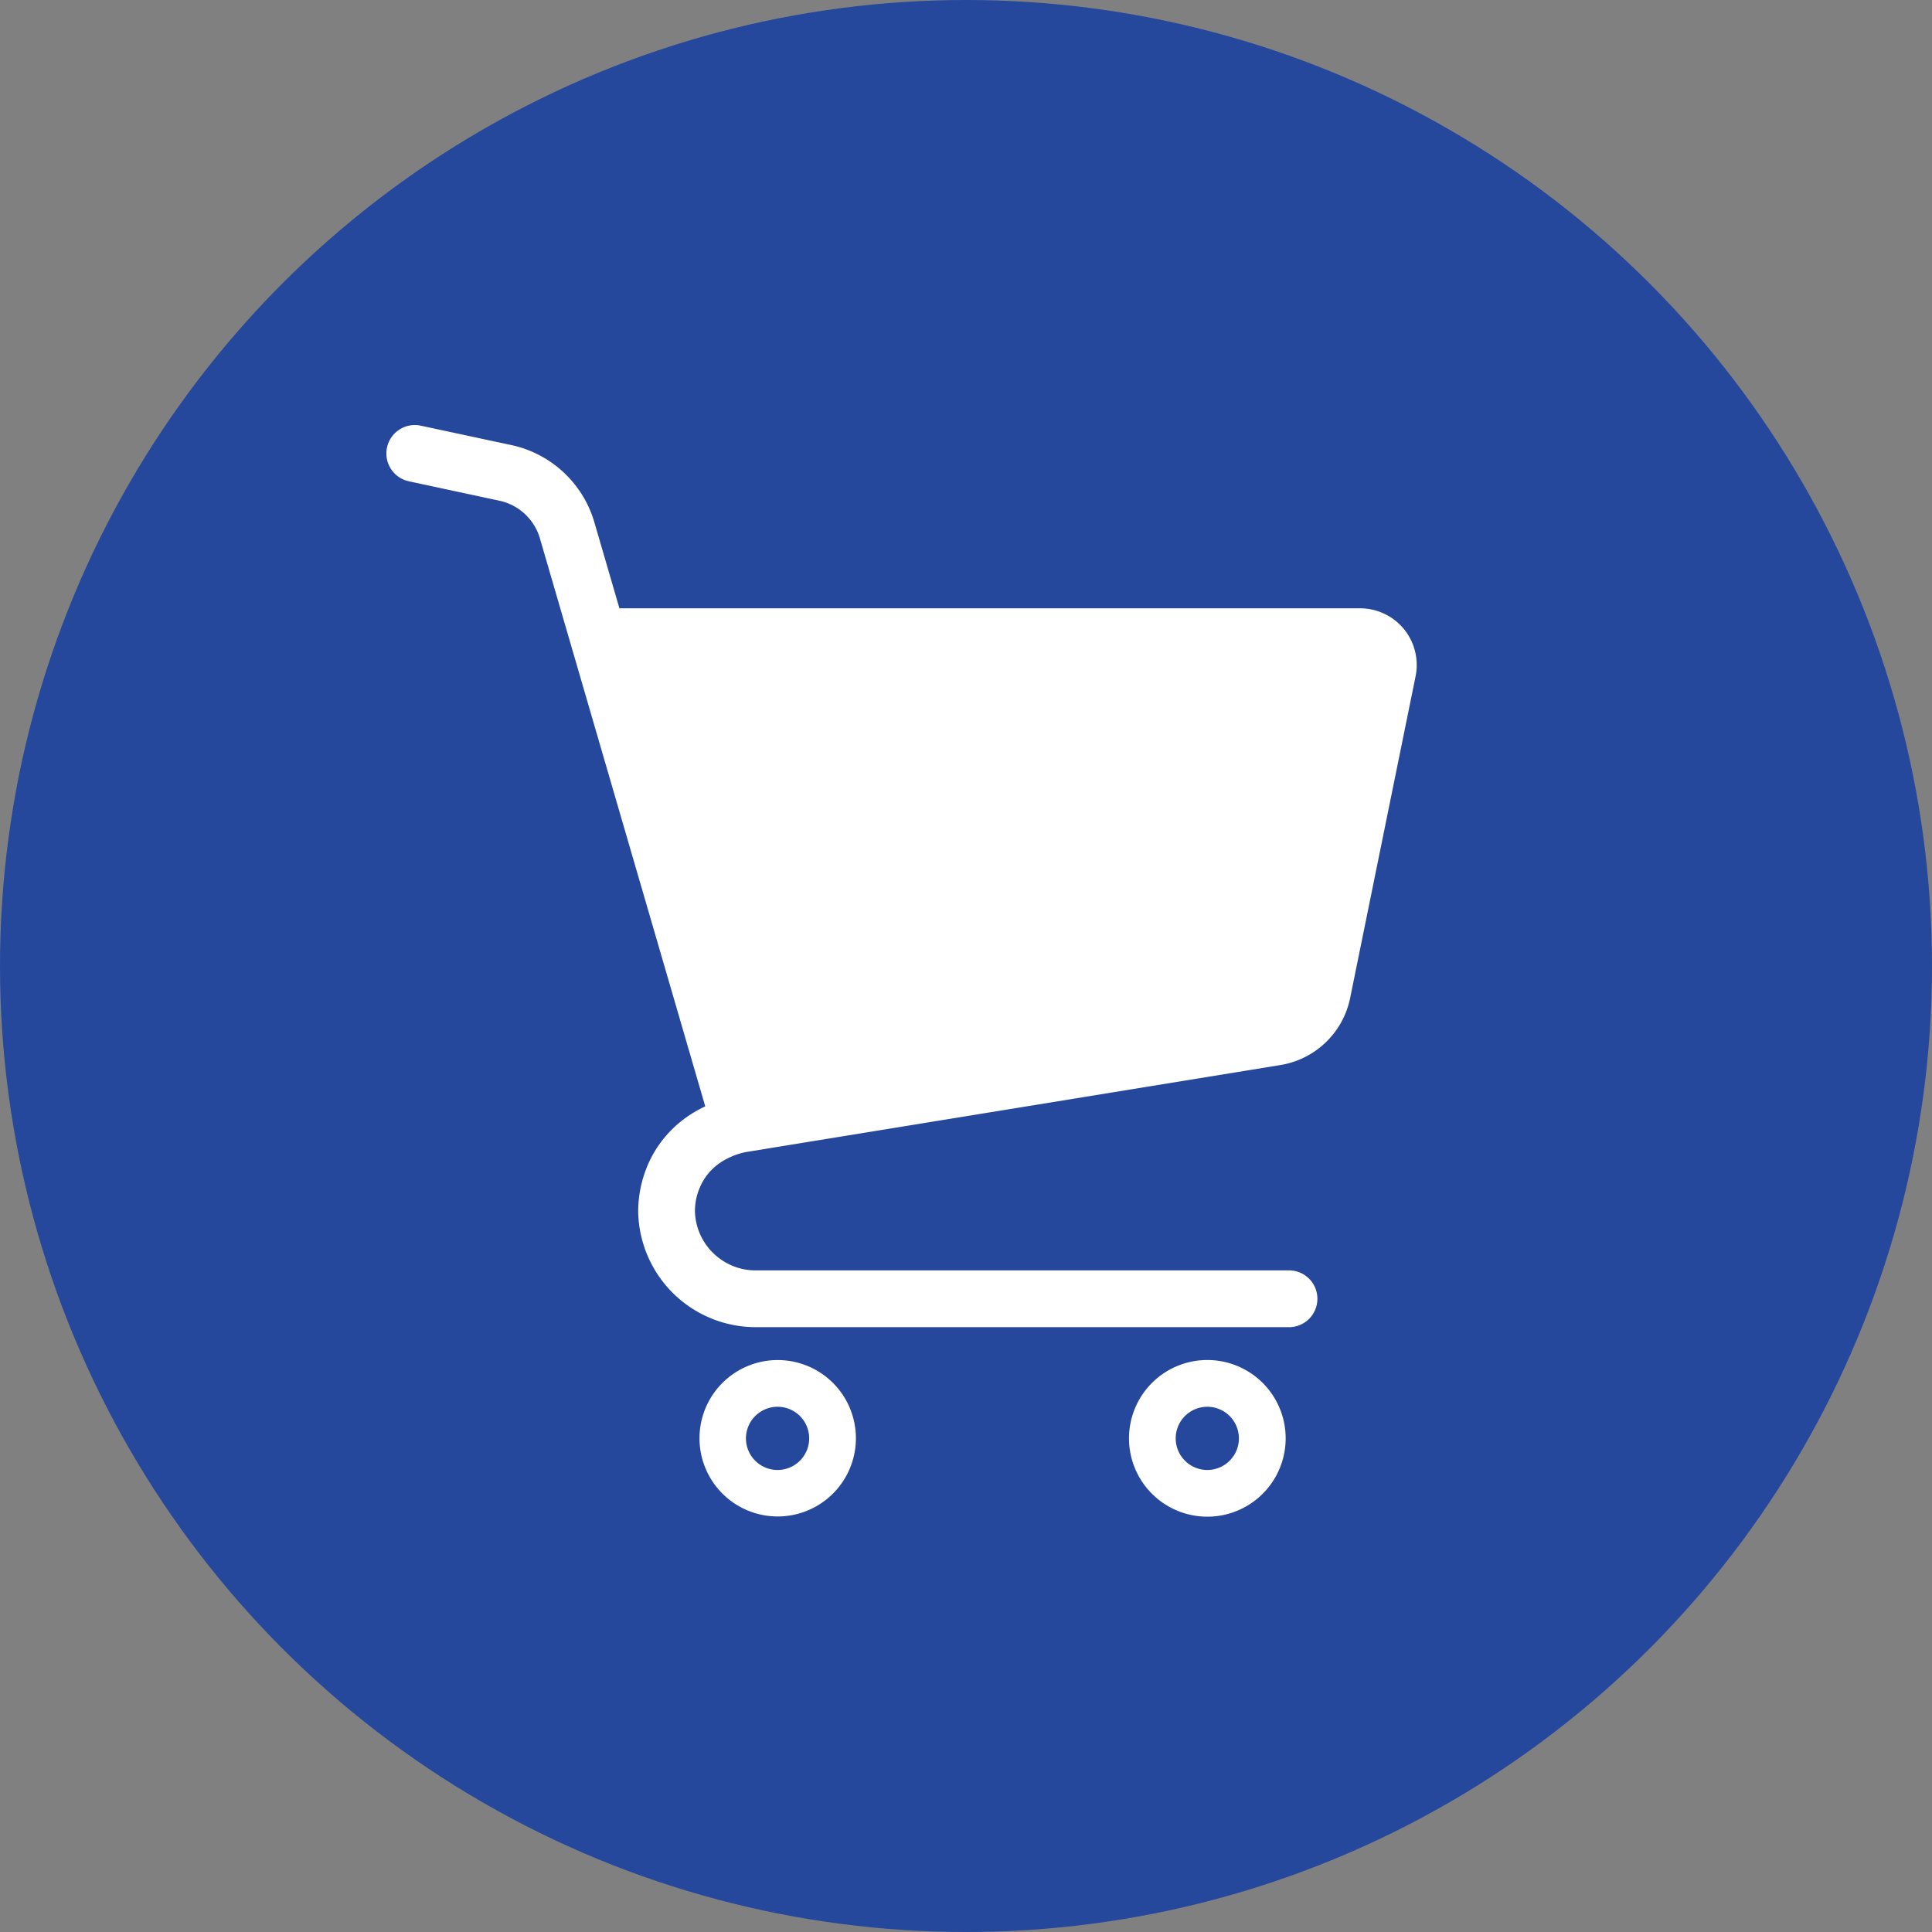
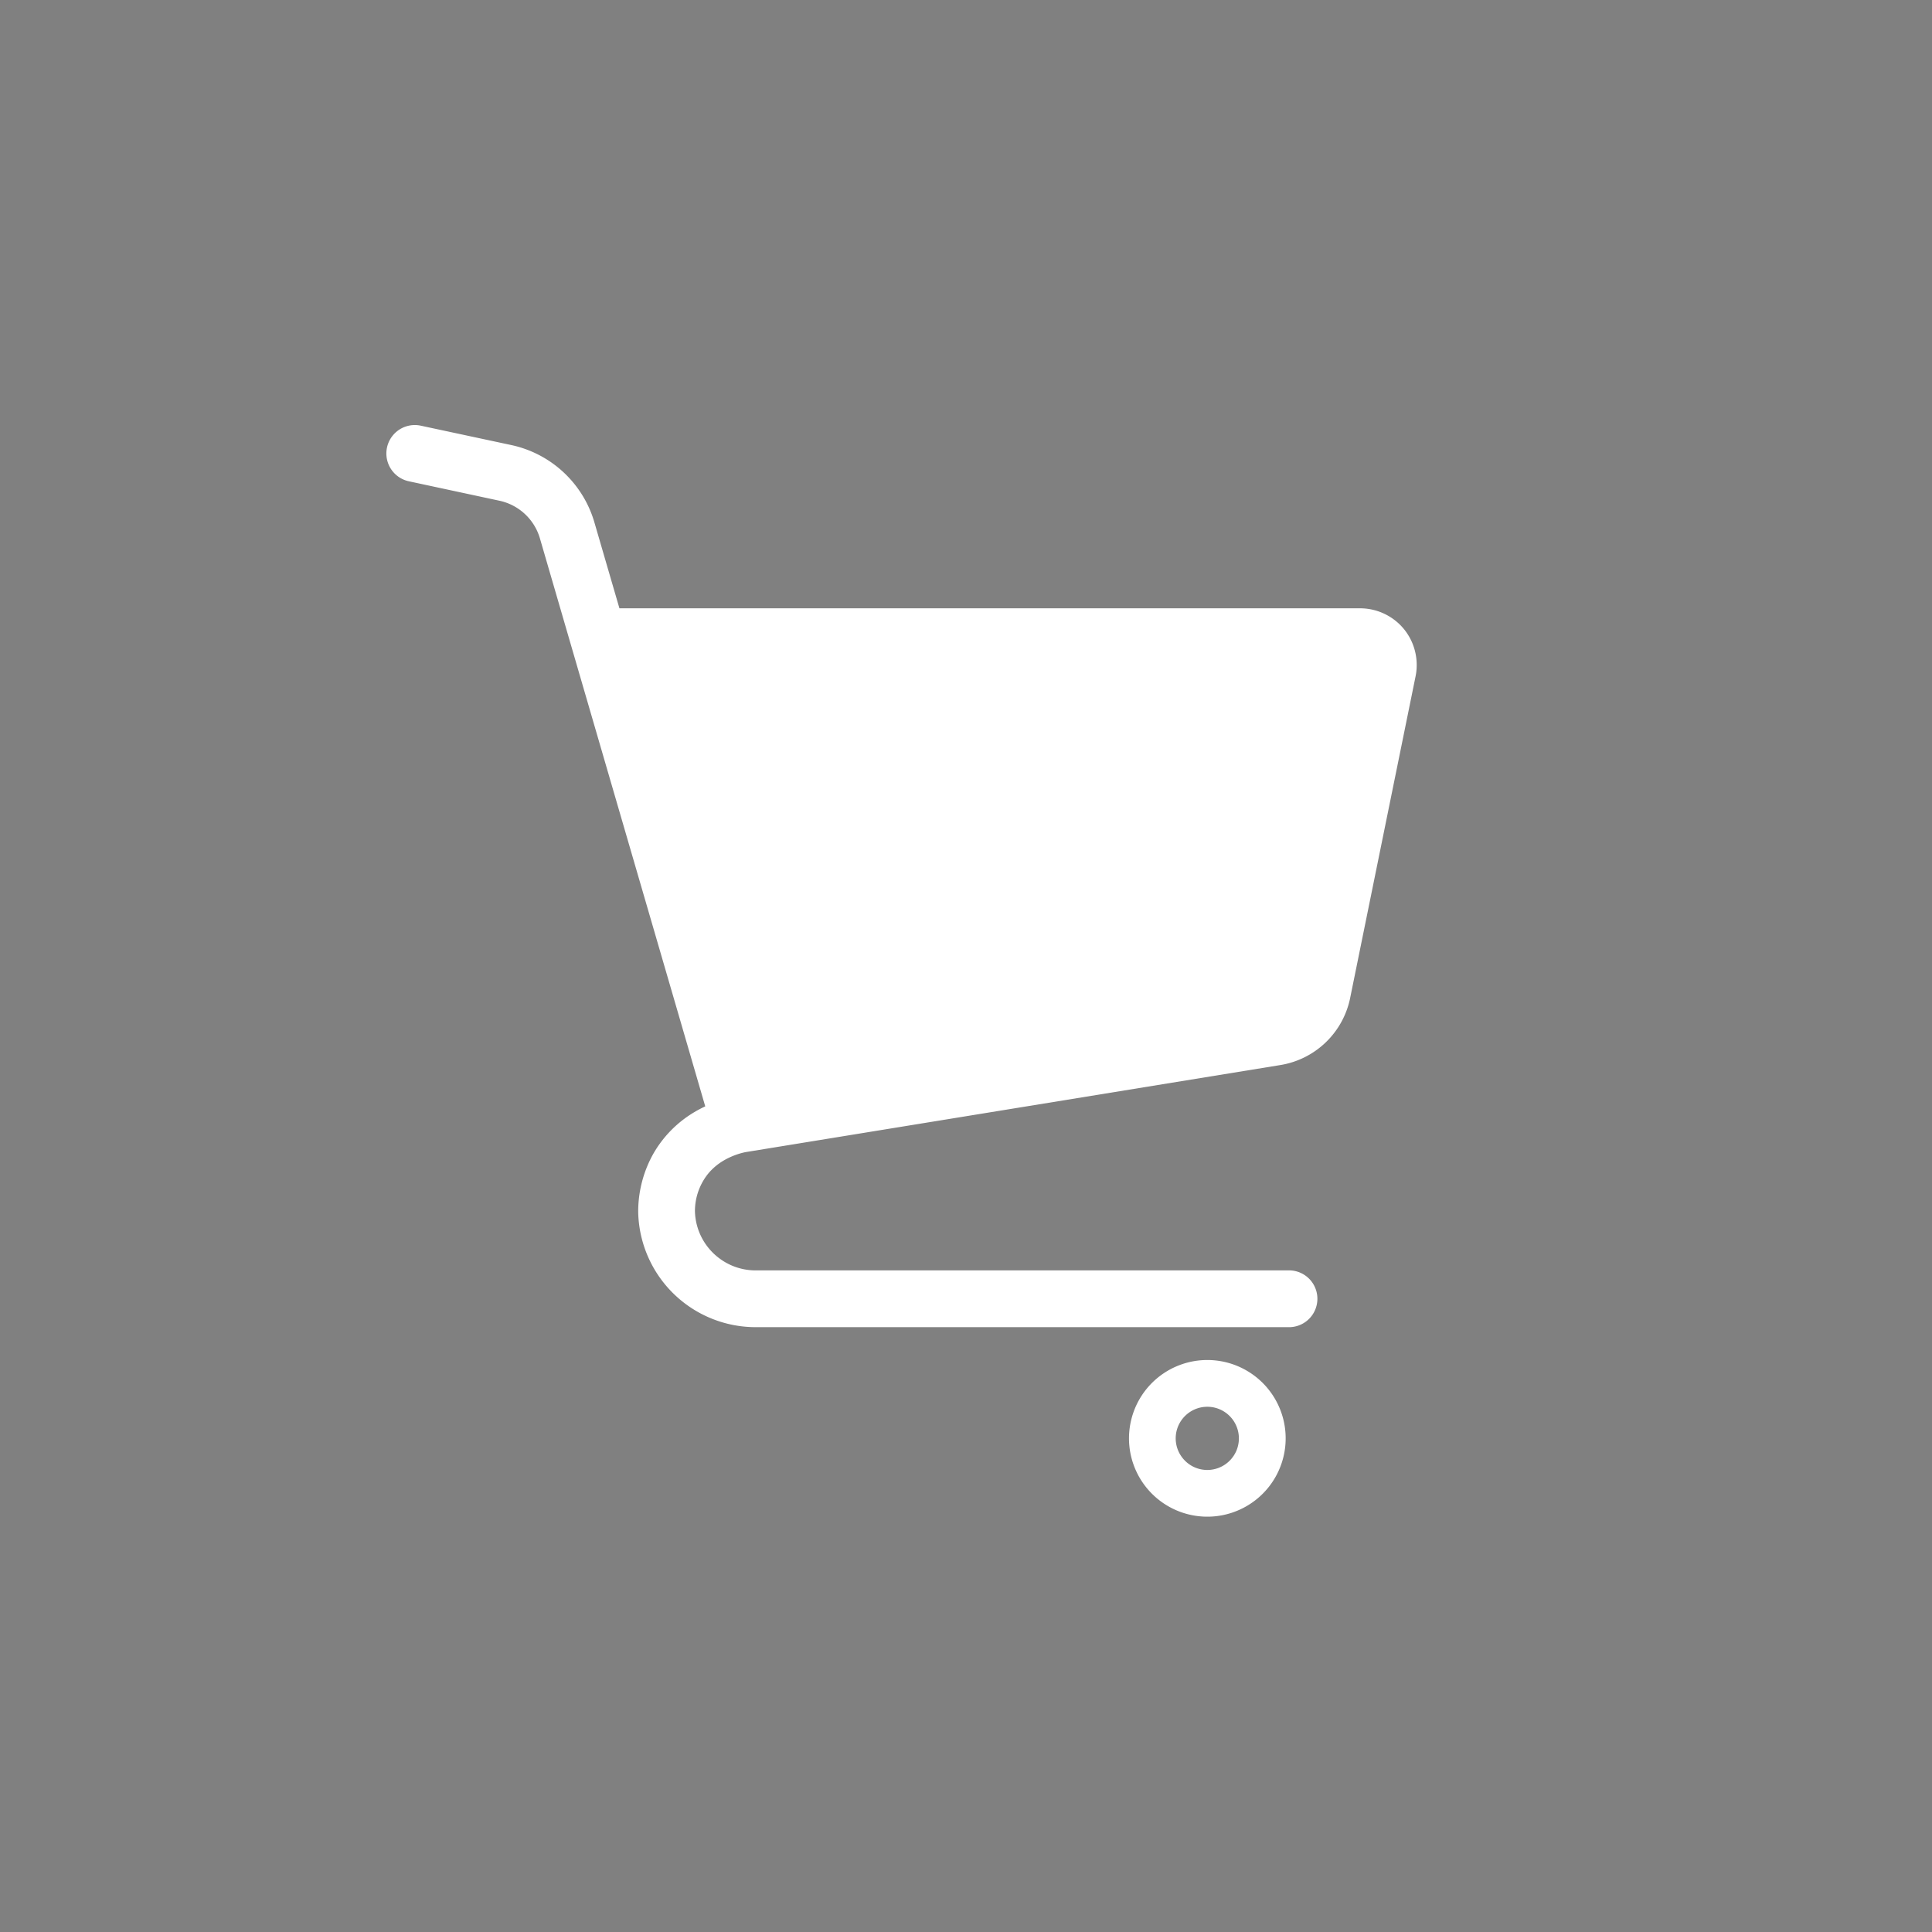
<svg xmlns="http://www.w3.org/2000/svg" width="45.16" height="45.16" viewBox="0 0 45.16 45.16">
  <rect x="0" y="0" width="45.16" height="45.16" fill="#808080" stroke="none" />
  <g id="shopping_icon" transform="translate(-14362 -7854)">
-     <circle id="楕円形_5" data-name="楕円形 5" cx="22.58" cy="22.58" r="22.58" transform="translate(14362 7854)" fill="#25489c" />
    <g id="ショッピングカートのアイコン11" transform="translate(14371.032 7863.935)">
      <path id="パス_23" data-name="パス 23" d="M38.159,4.771a1.328,1.328,0,0,0-1.028-.487H19.82L19.23,2.259h0A2.589,2.589,0,0,0,17.292.468L15.176.015a.664.664,0,1,0-.278,1.3l2.116.454a1.262,1.262,0,0,1,.945.872l3.867,13.285a2.839,2.839,0,0,0-.252.133,2.671,2.671,0,0,0-.976,1,2.77,2.77,0,0,0-.339,1.278h0v.069h0a2.747,2.747,0,0,0,2.748,2.681H35.445a.664.664,0,1,0,0-1.327H23.006a1.408,1.408,0,0,1-.553-.111,1.431,1.431,0,0,1-.627-.516,1.415,1.415,0,0,1-.241-.759,1.4,1.4,0,0,1,.3-.864,1.371,1.371,0,0,1,.365-.314,1.7,1.7,0,0,1,.515-.2l12.5-2.035A1.991,1.991,0,0,0,36.9,13.395l1.529-7.518h0a1.3,1.3,0,0,0,.027-.264A1.327,1.327,0,0,0,38.159,4.771Z" transform="translate(-14.373 0)" fill="#fff" />
-       <path id="パス_24" data-name="パス 24" d="M163.966,438.815a1.828,1.828,0,1,0,.663.806A1.824,1.824,0,0,0,163.966,438.815Zm-.344,1.806a.742.742,0,0,1-.268.325.738.738,0,0,1-.7.068.738.738,0,0,1-.125-1.293.738.738,0,0,1,.7-.068.745.745,0,0,1,.326.268.744.744,0,0,1,.068.7Z" transform="translate(-153.798 -416.647)" fill="#fff" />
      <path id="パス_25" data-name="パス 25" d="M365.493,438.815a1.831,1.831,0,1,0,.663.806A1.825,1.825,0,0,0,365.493,438.815Zm-.344,1.806a.745.745,0,0,1-.268.325.739.739,0,0,1-.7.068.745.745,0,0,1-.325-.268.738.738,0,0,1-.068-.7.743.743,0,0,1,.268-.325.739.739,0,0,1,.7-.068.743.743,0,0,1,.325.268.742.742,0,0,1,.068.7Z" transform="translate(-345.28 -416.647)" fill="#fff" />
    </g>
  </g>
</svg>